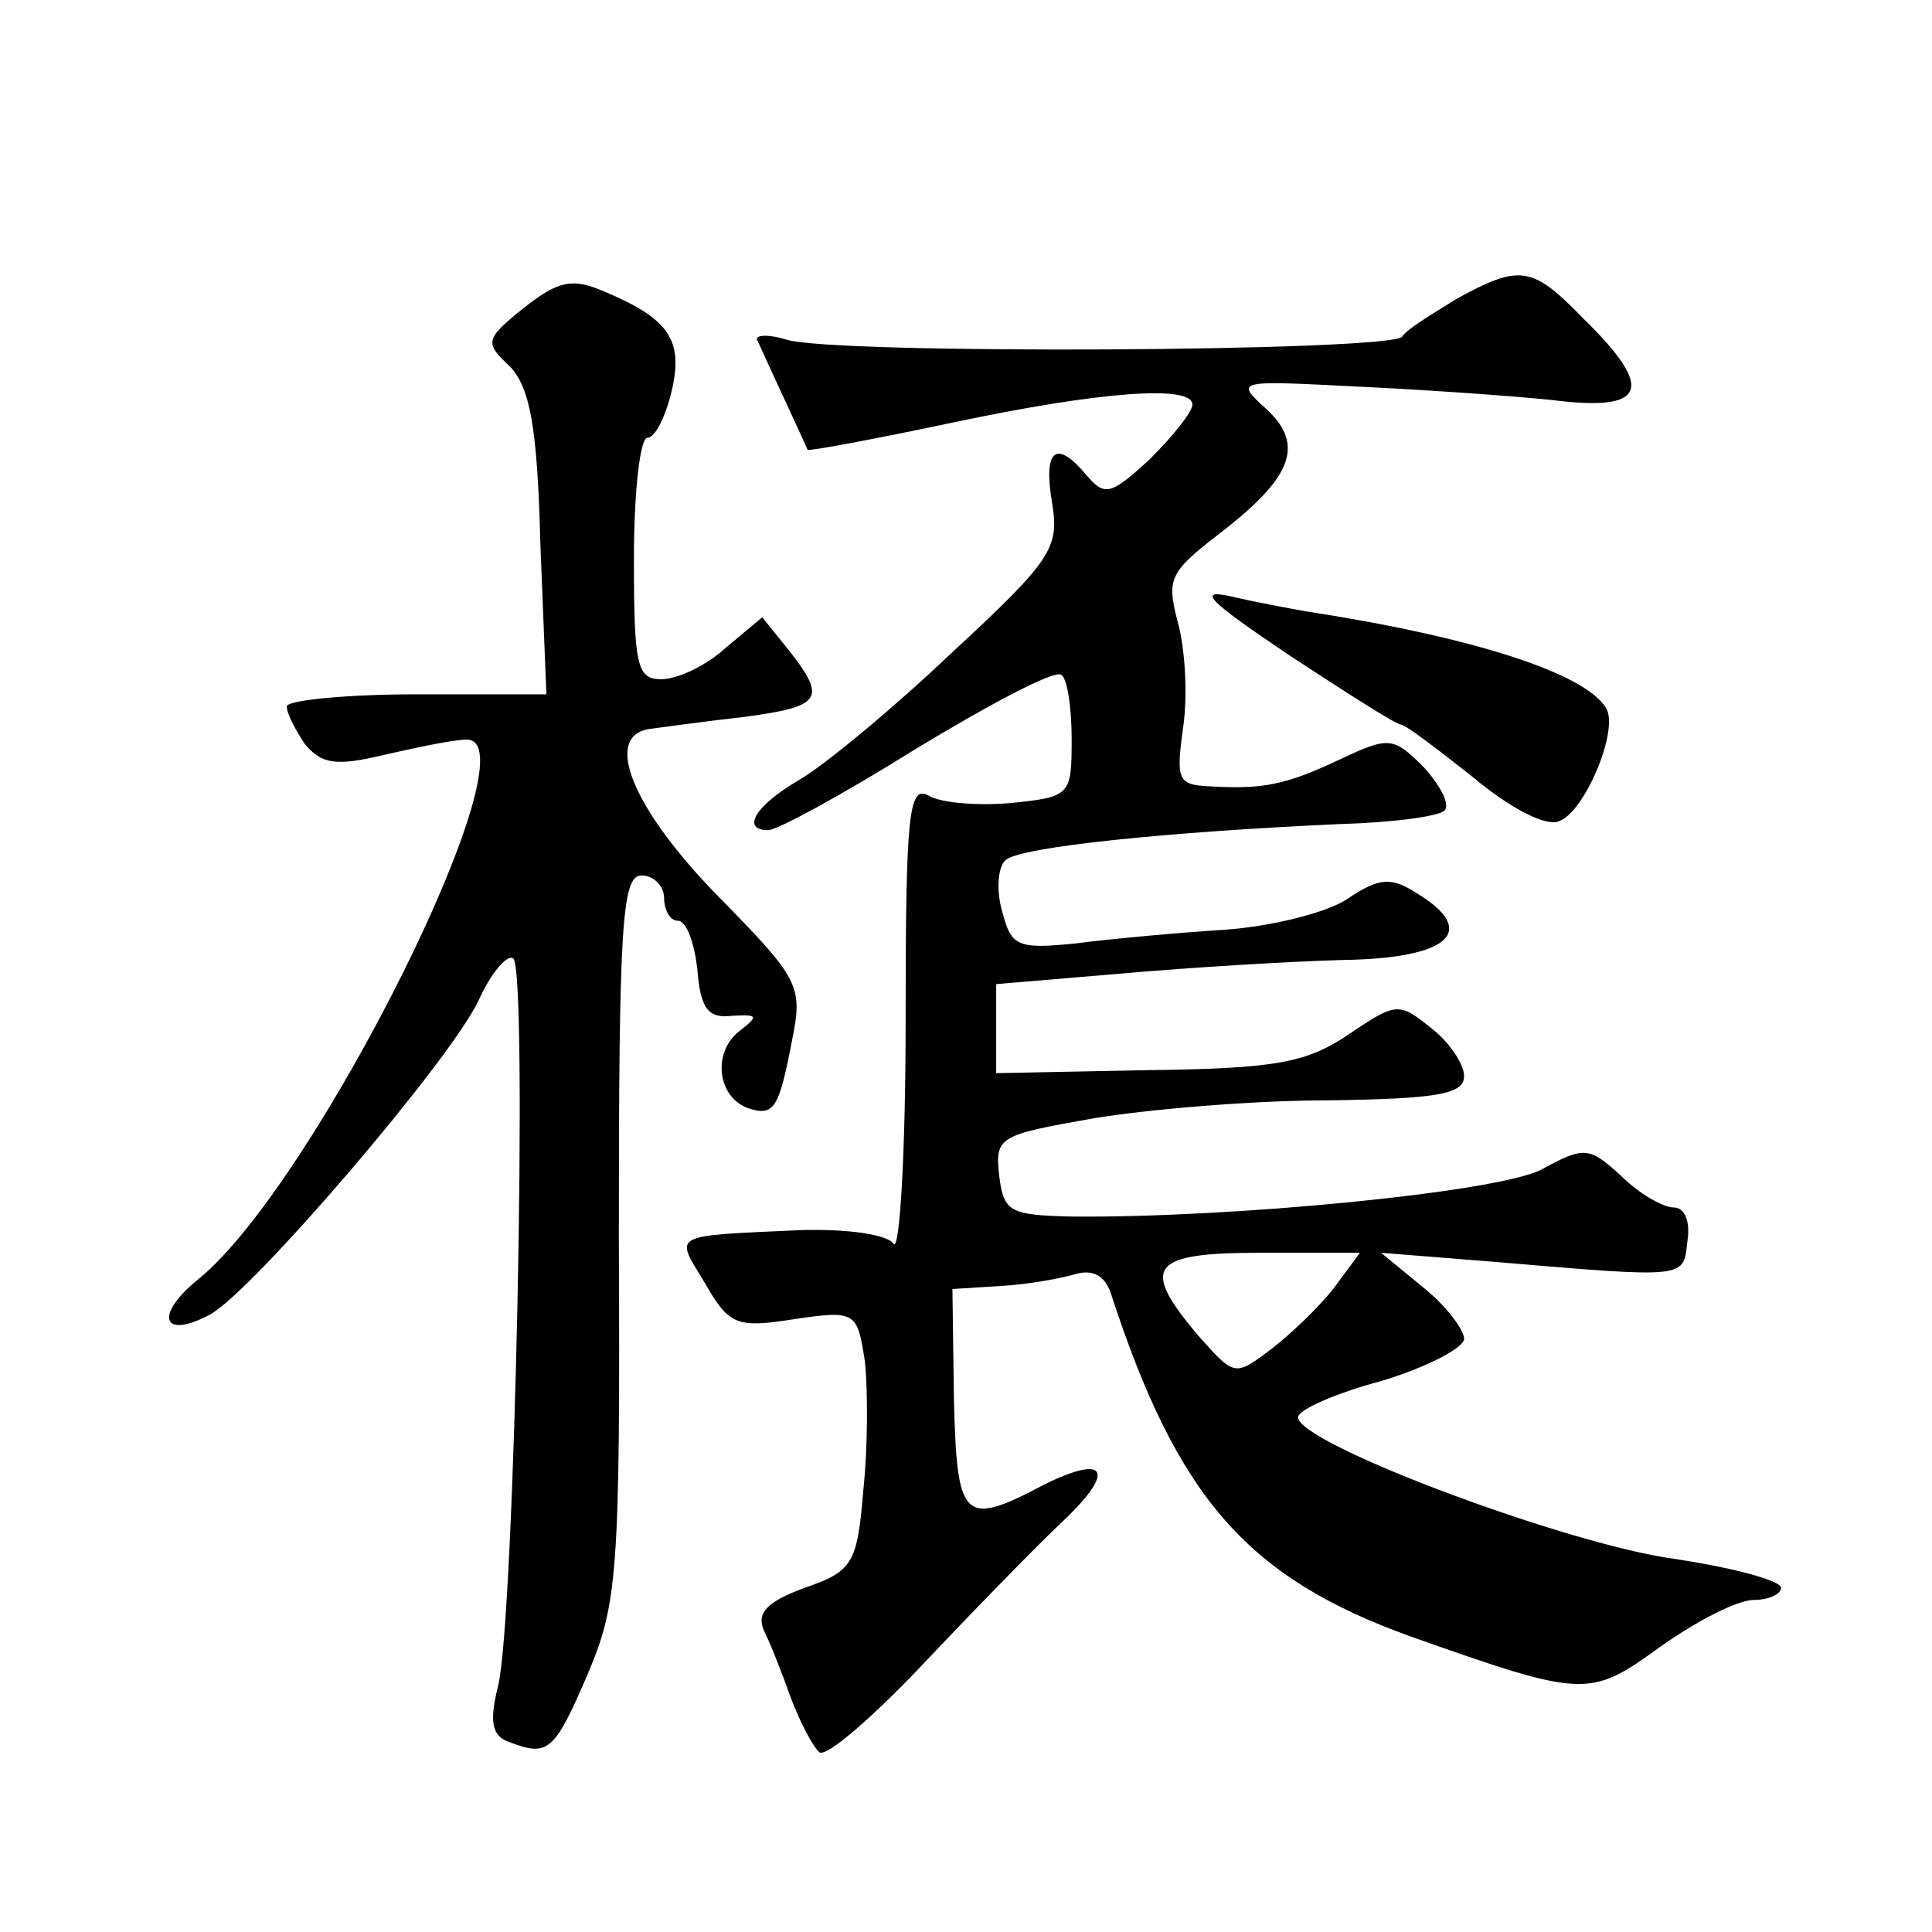
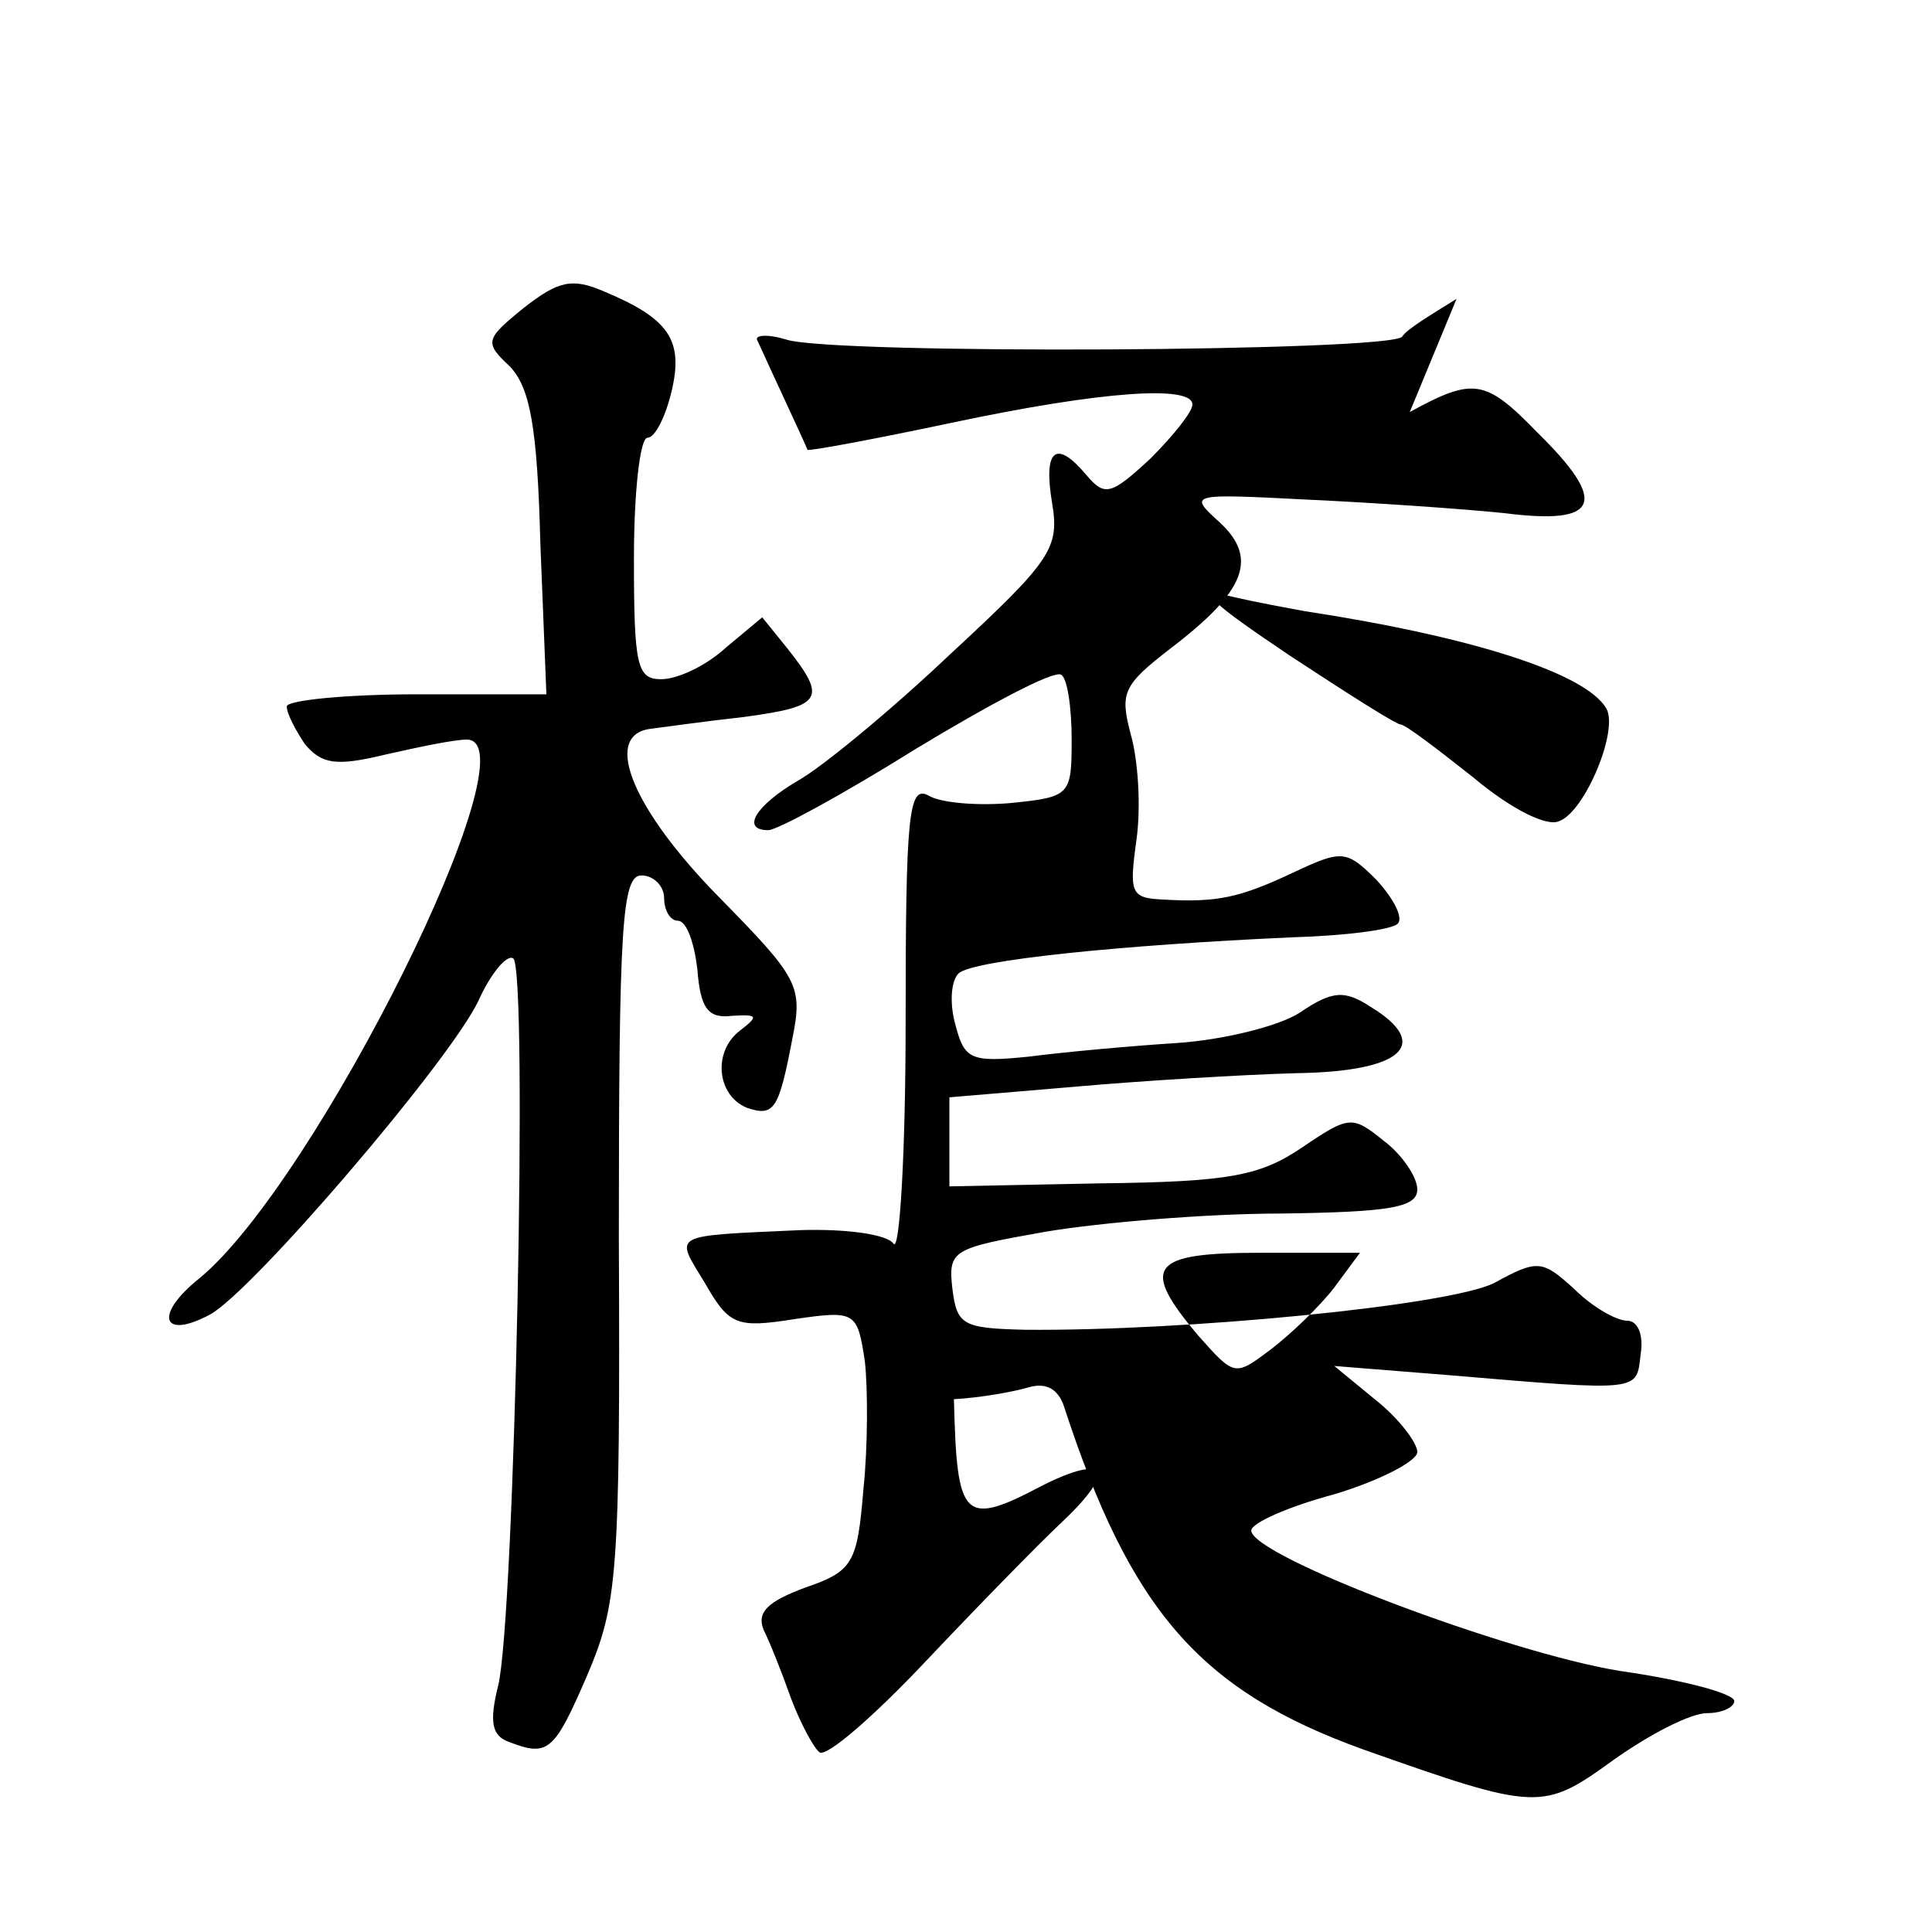
<svg xmlns="http://www.w3.org/2000/svg" version="1.0" width="128pt" height="128pt" viewBox="0 0 128 128" preserveAspectRatio="xMidYMid meet">
  <g transform="translate(0,128) scale(0.1,-0.1)" fill="#0" stroke="none">
-     <path d="M347 1076 c-26 -21 -26 -23 -9 -39 13 -14 18 -39 20 -117 l4 -100 -86 0 c-47 0 -86 -4 -86 -8 0 -5 6 -16 12 -25 11 -13 20 -15 53 -7 22 5 46 10 54 10 47 1 -100 -294 -177 -357 -30 -24 -25 -41 7 -24 28 15 159 168 178 208 8 18 19 31 23 28 10 -6 1 -438 -10 -482 -6 -24 -4 -33 7 -37 26 -10 30 -7 52 44 20 47 22 66 21 290 0 207 2 240 15 240 8 0 15 -7 15 -15 0 -8 4 -15 9 -15 6 0 11 -15 13 -32 2 -26 7 -33 23 -31 17 1 18 0 5 -10 -18 -14 -15 -43 5 -51 18 -6 21 -1 30 46 7 35 4 40 -49 94 -56 57 -77 106 -46 111 8 1 36 5 63 8 52 7 55 12 29 45 l-17 21 -24 -20 c-13 -12 -32 -21 -43 -21 -16 0 -18 9 -18 80 0 44 4 80 9 80 5 0 12 14 16 31 8 34 -2 48 -45 66 -21 9 -30 7 -53 -11z M965 1082 c-16 -10 -33 -20 -36 -25 -7 -10 -377 -12 -408 -2 -13 4 -22 3 -19 -1 9 -20 32 -69 33 -72 1 -1 44 7 96 18 99 21 159 25 159 12 0 -5 -13 -21 -28 -36 -26 -24 -30 -25 -42 -11 -20 24 -29 18 -23 -18 5 -30 0 -38 -67 -100 -39 -37 -85 -75 -101 -84 -29 -17 -38 -33 -20 -33 6 0 50 24 98 54 48 29 91 52 96 49 4 -2 7 -21 7 -43 0 -37 -1 -38 -40 -42 -22 -2 -47 0 -55 5 -13 7 -15 -13 -15 -150 0 -87 -4 -153 -8 -147 -4 6 -30 10 -62 9 -87 -4 -83 -2 -63 -35 16 -28 21 -30 59 -24 41 6 42 5 47 -28 2 -18 2 -57 -1 -85 -4 -49 -7 -54 -39 -65 -24 -9 -32 -16 -27 -28 4 -8 12 -28 18 -45 6 -16 15 -33 19 -36 5 -3 36 24 70 60 34 36 75 78 91 93 36 34 29 45 -13 24 -53 -28 -57 -23 -59 57 l-1 73 32 2 c18 1 40 5 50 8 11 3 19 -1 23 -13 44 -135 90 -188 198 -227 116 -41 119 -41 166 -7 24 17 51 31 62 31 10 0 18 4 18 8 0 5 -34 14 -76 20 -74 12 -244 76 -244 93 0 5 25 16 55 24 30 9 55 22 55 28 0 6 -12 22 -27 34 l-28 23 75 -6 c130 -11 125 -11 128 14 2 13 -2 22 -9 22 -7 0 -23 9 -35 21 -21 19 -24 20 -53 4 -30 -15 -205 -32 -311 -31 -41 1 -45 3 -48 27 -3 26 0 27 62 38 36 6 106 12 156 12 72 1 90 4 90 16 0 8 -10 23 -22 32 -21 17 -23 17 -54 -4 -28 -19 -48 -23 -134 -24 l-100 -2 0 29 0 30 83 7 c45 4 111 8 147 9 70 1 90 19 49 44 -17 11 -25 11 -47 -4 -14 -9 -51 -18 -81 -20 -31 -2 -75 -6 -98 -9 -39 -4 -43 -2 -49 21 -4 14 -3 29 2 34 9 9 110 19 221 24 35 1 66 5 70 9 4 4 -3 17 -14 29 -20 20 -23 20 -55 5 -36 -17 -51 -20 -86 -18 -22 1 -23 4 -18 40 3 22 1 53 -4 70 -7 27 -5 32 26 56 50 38 59 60 33 84 -21 19 -20 19 58 15 43 -2 102 -6 131 -9 63 -8 69 7 21 54 -34 35 -42 36 -84 13z m-81 -655 c-10 -13 -29 -31 -42 -41 -24 -18 -24 -18 -48 9 -39 46 -32 55 41 55 l66 0 -17 -23z M854 846 c38 -25 71 -46 74 -46 3 0 24 -16 48 -35 25 -21 49 -33 57 -29 17 6 40 61 31 75 -14 23 -88 47 -199 64 -11 2 -33 6 -50 10 -23 5 -13 -4 39 -39z" />
+     <path d="M347 1076 c-26 -21 -26 -23 -9 -39 13 -14 18 -39 20 -117 l4 -100 -86 0 c-47 0 -86 -4 -86 -8 0 -5 6 -16 12 -25 11 -13 20 -15 53 -7 22 5 46 10 54 10 47 1 -100 -294 -177 -357 -30 -24 -25 -41 7 -24 28 15 159 168 178 208 8 18 19 31 23 28 10 -6 1 -438 -10 -482 -6 -24 -4 -33 7 -37 26 -10 30 -7 52 44 20 47 22 66 21 290 0 207 2 240 15 240 8 0 15 -7 15 -15 0 -8 4 -15 9 -15 6 0 11 -15 13 -32 2 -26 7 -33 23 -31 17 1 18 0 5 -10 -18 -14 -15 -43 5 -51 18 -6 21 -1 30 46 7 35 4 40 -49 94 -56 57 -77 106 -46 111 8 1 36 5 63 8 52 7 55 12 29 45 l-17 21 -24 -20 c-13 -12 -32 -21 -43 -21 -16 0 -18 9 -18 80 0 44 4 80 9 80 5 0 12 14 16 31 8 34 -2 48 -45 66 -21 9 -30 7 -53 -11z M965 1082 c-16 -10 -33 -20 -36 -25 -7 -10 -377 -12 -408 -2 -13 4 -22 3 -19 -1 9 -20 32 -69 33 -72 1 -1 44 7 96 18 99 21 159 25 159 12 0 -5 -13 -21 -28 -36 -26 -24 -30 -25 -42 -11 -20 24 -29 18 -23 -18 5 -30 0 -38 -67 -100 -39 -37 -85 -75 -101 -84 -29 -17 -38 -33 -20 -33 6 0 50 24 98 54 48 29 91 52 96 49 4 -2 7 -21 7 -43 0 -37 -1 -38 -40 -42 -22 -2 -47 0 -55 5 -13 7 -15 -13 -15 -150 0 -87 -4 -153 -8 -147 -4 6 -30 10 -62 9 -87 -4 -83 -2 -63 -35 16 -28 21 -30 59 -24 41 6 42 5 47 -28 2 -18 2 -57 -1 -85 -4 -49 -7 -54 -39 -65 -24 -9 -32 -16 -27 -28 4 -8 12 -28 18 -45 6 -16 15 -33 19 -36 5 -3 36 24 70 60 34 36 75 78 91 93 36 34 29 45 -13 24 -53 -28 -57 -23 -59 57 c18 1 40 5 50 8 11 3 19 -1 23 -13 44 -135 90 -188 198 -227 116 -41 119 -41 166 -7 24 17 51 31 62 31 10 0 18 4 18 8 0 5 -34 14 -76 20 -74 12 -244 76 -244 93 0 5 25 16 55 24 30 9 55 22 55 28 0 6 -12 22 -27 34 l-28 23 75 -6 c130 -11 125 -11 128 14 2 13 -2 22 -9 22 -7 0 -23 9 -35 21 -21 19 -24 20 -53 4 -30 -15 -205 -32 -311 -31 -41 1 -45 3 -48 27 -3 26 0 27 62 38 36 6 106 12 156 12 72 1 90 4 90 16 0 8 -10 23 -22 32 -21 17 -23 17 -54 -4 -28 -19 -48 -23 -134 -24 l-100 -2 0 29 0 30 83 7 c45 4 111 8 147 9 70 1 90 19 49 44 -17 11 -25 11 -47 -4 -14 -9 -51 -18 -81 -20 -31 -2 -75 -6 -98 -9 -39 -4 -43 -2 -49 21 -4 14 -3 29 2 34 9 9 110 19 221 24 35 1 66 5 70 9 4 4 -3 17 -14 29 -20 20 -23 20 -55 5 -36 -17 -51 -20 -86 -18 -22 1 -23 4 -18 40 3 22 1 53 -4 70 -7 27 -5 32 26 56 50 38 59 60 33 84 -21 19 -20 19 58 15 43 -2 102 -6 131 -9 63 -8 69 7 21 54 -34 35 -42 36 -84 13z m-81 -655 c-10 -13 -29 -31 -42 -41 -24 -18 -24 -18 -48 9 -39 46 -32 55 41 55 l66 0 -17 -23z M854 846 c38 -25 71 -46 74 -46 3 0 24 -16 48 -35 25 -21 49 -33 57 -29 17 6 40 61 31 75 -14 23 -88 47 -199 64 -11 2 -33 6 -50 10 -23 5 -13 -4 39 -39z" />
  </g>
</svg>